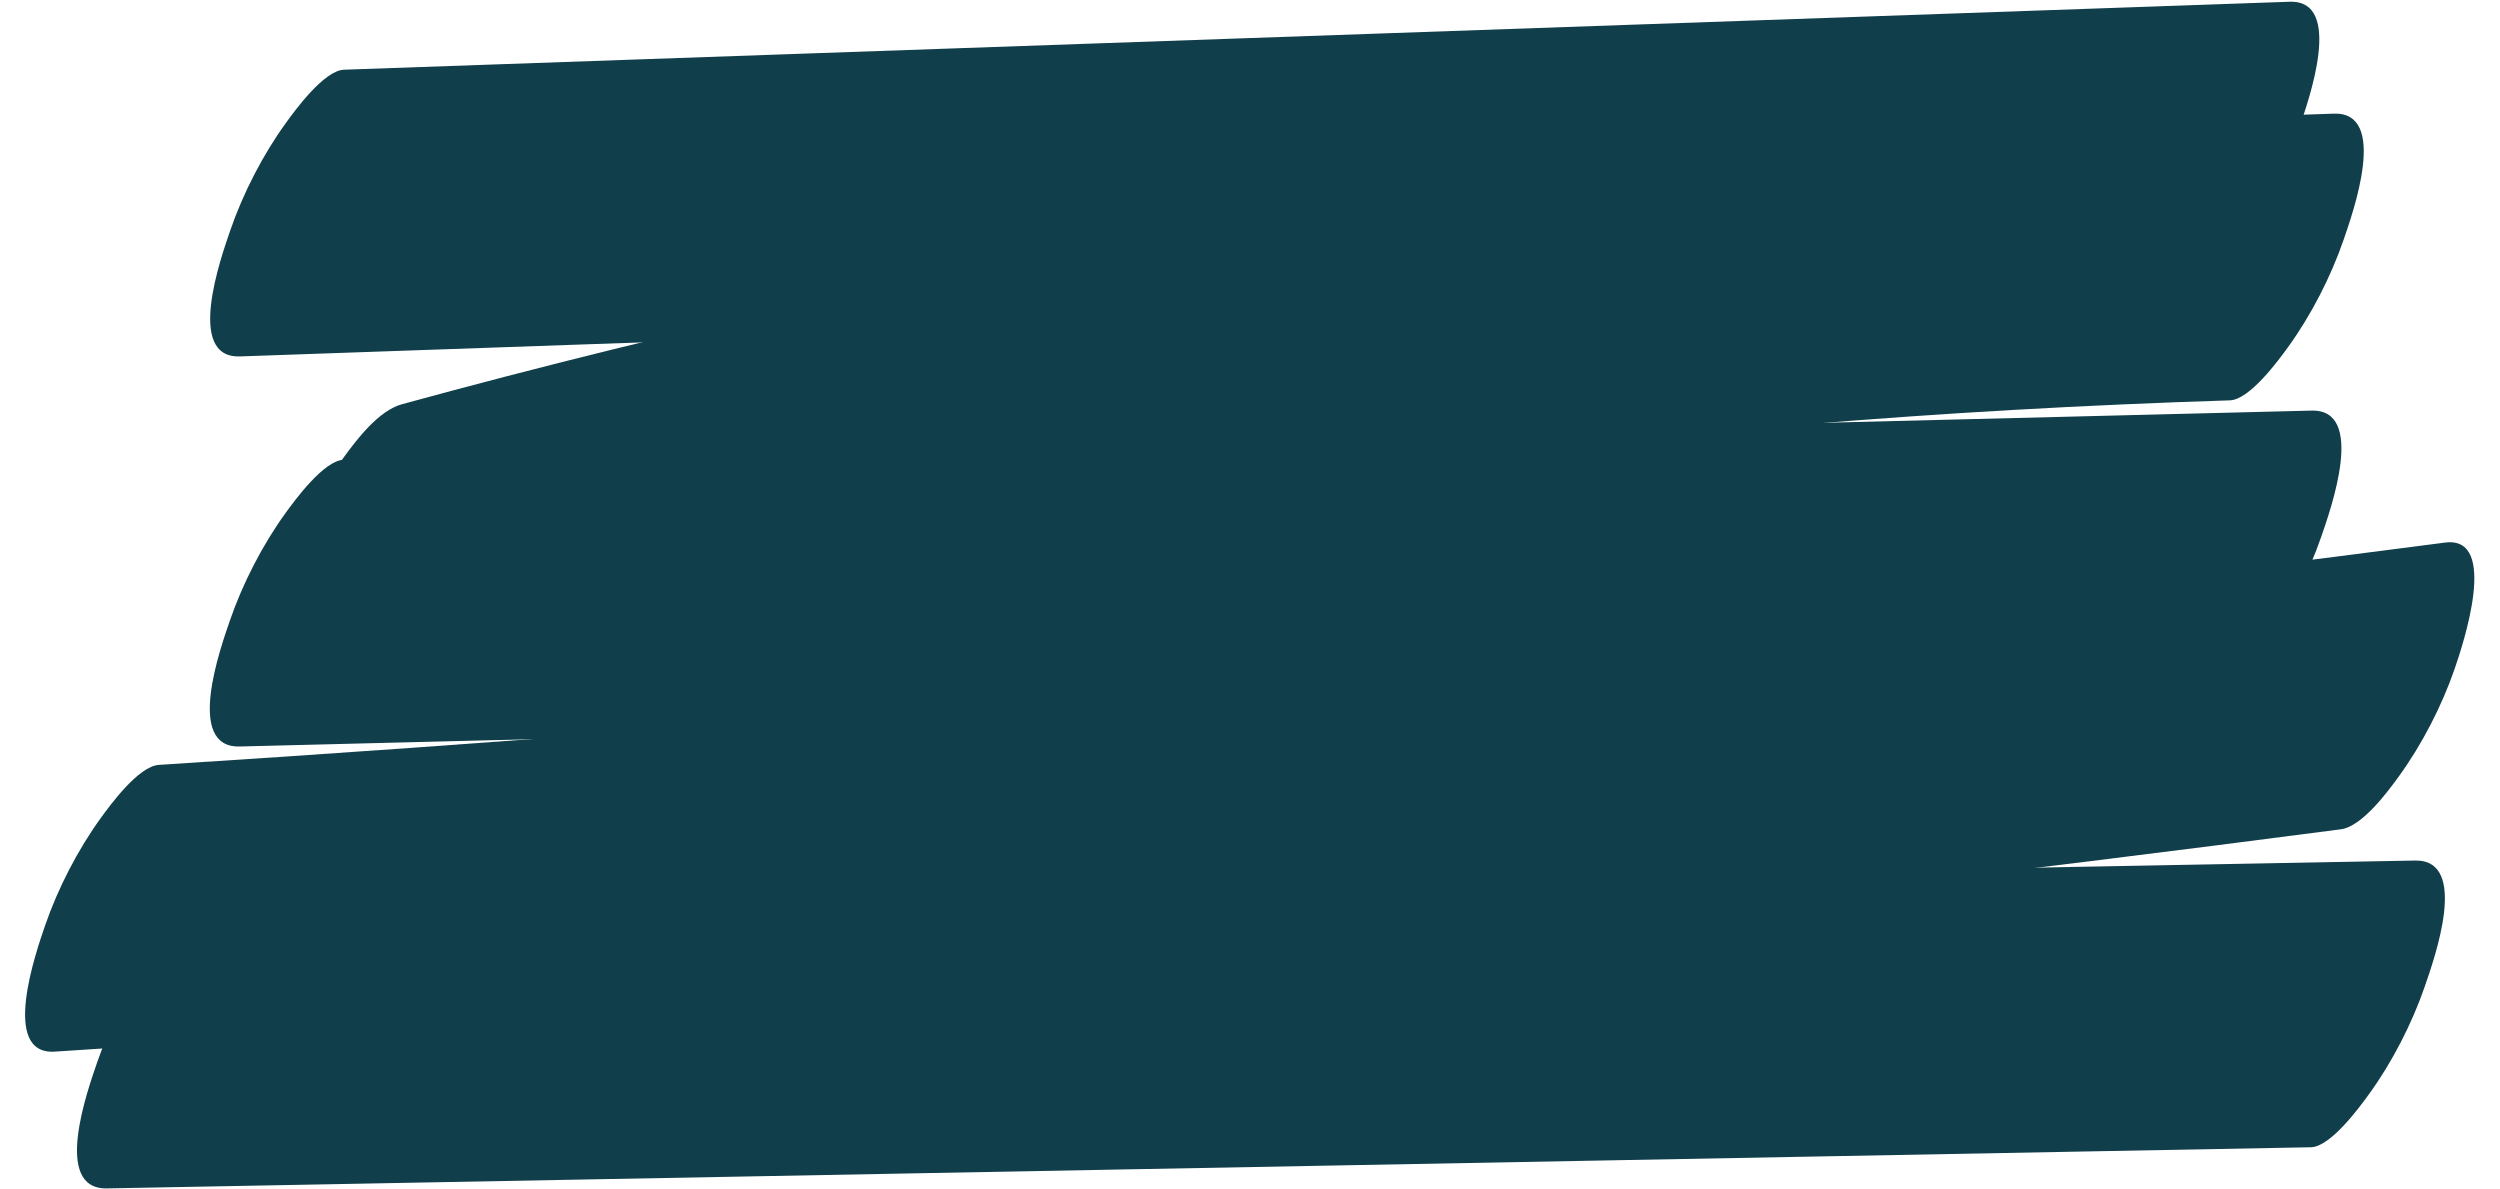
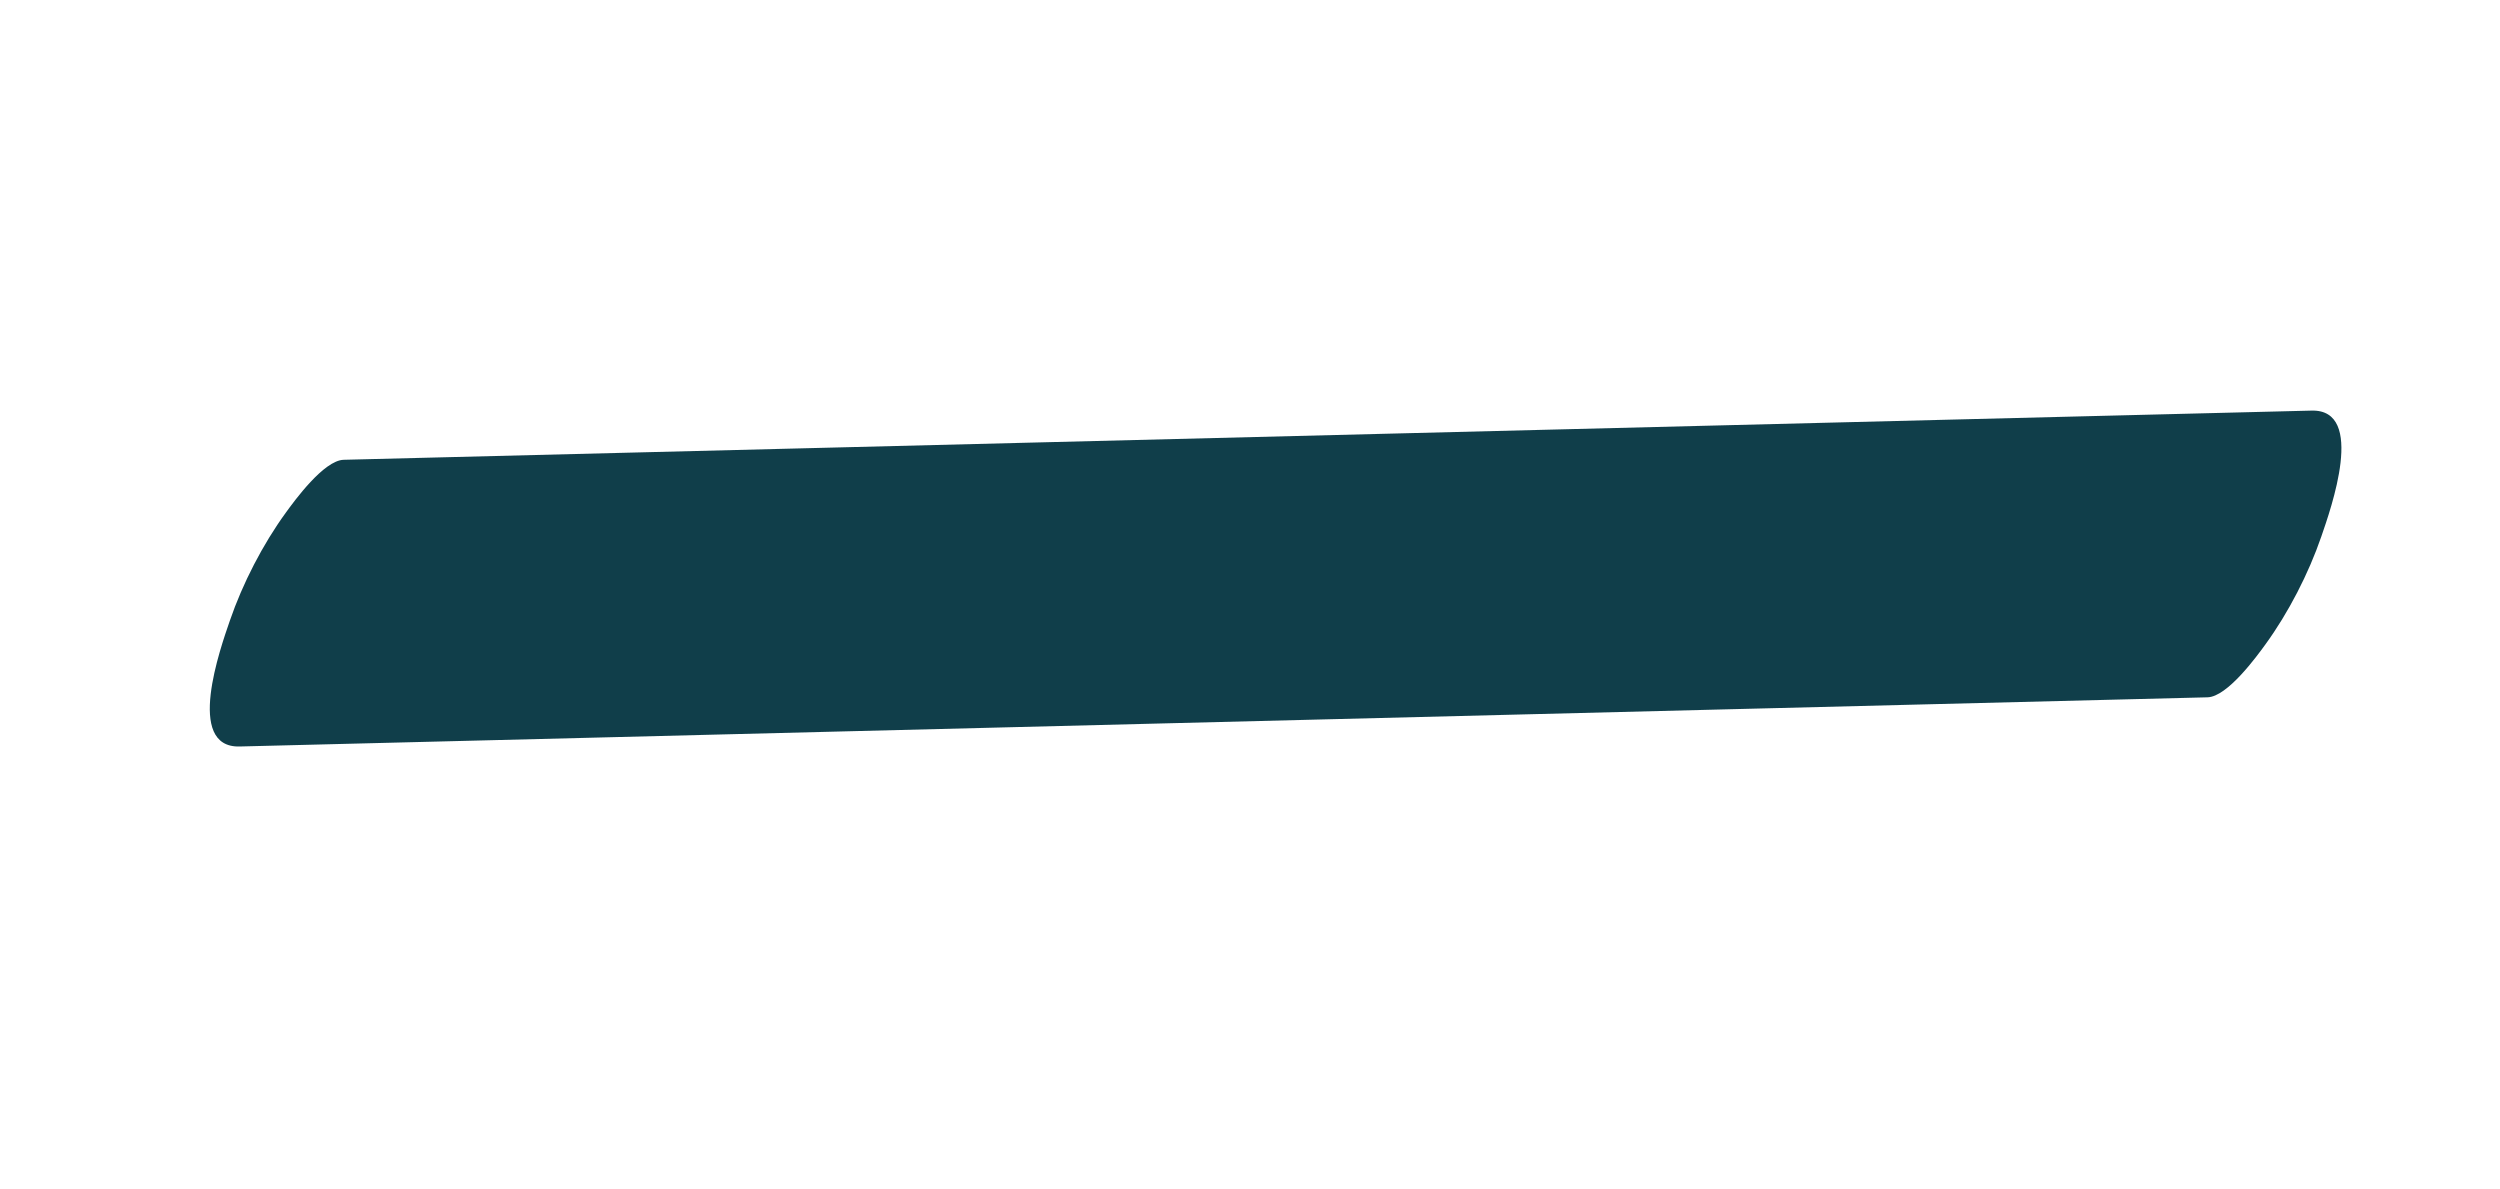
<svg xmlns="http://www.w3.org/2000/svg" fill="#000000" height="161.9" preserveAspectRatio="xMidYMid meet" version="1" viewBox="79.3 169.0 340.3 161.9" width="340.3" zoomAndPan="magnify">
  <g fill="#103e4a" id="change1_1">
-     <path d="M 111.961 217.516 C 180.871 215.109 249.781 212.703 318.691 210.297 C 338.055 209.617 357.418 208.941 376.781 208.266 C 379.516 208.172 383.48 202.695 384.664 201.066 C 387.805 196.75 390.547 191.422 392.277 186.383 C 393.535 182.707 398.41 168.977 390.953 169.238 C 322.043 171.645 253.133 174.051 184.223 176.457 C 164.859 177.137 145.496 177.812 126.133 178.488 C 123.398 178.582 119.434 184.059 118.25 185.688 C 115.113 190.004 112.367 195.332 110.641 200.371 C 109.379 204.047 104.504 217.777 111.961 217.516" fill="inherit" />
-     <path d="M 397 184.469 C 327.754 186.648 258.742 195.148 191.062 209.965 C 171.918 214.156 152.895 218.859 133.992 224.031 C 130.832 224.898 127.848 228.844 126.109 231.23 C 122.973 235.551 120.23 240.875 118.5 245.918 C 117.668 248.344 112.582 265.043 119.82 263.062 C 186.645 244.77 255.102 232.598 324.148 226.844 C 343.676 225.219 363.242 224.113 382.828 223.496 C 385.555 223.41 389.535 217.918 390.711 216.301 C 393.852 211.98 396.594 206.652 398.32 201.613 C 399.59 197.918 404.457 184.234 397 184.469" fill="inherit" />
    <path d="M 111.914 270.613 C 181.301 268.879 250.684 267.145 320.066 265.41 C 339.973 264.914 359.879 264.418 379.785 263.918 C 382.496 263.852 386.504 258.32 387.668 256.719 C 390.805 252.402 393.547 247.074 395.277 242.035 C 396.559 238.305 401.41 224.703 393.957 224.891 C 324.574 226.625 255.188 228.355 185.805 230.094 C 165.898 230.59 145.992 231.086 126.09 231.586 C 123.375 231.652 119.367 237.184 118.207 238.781 C 115.066 243.102 112.324 248.426 110.594 253.469 C 109.312 257.199 104.461 270.801 111.914 270.613" fill="inherit" />
-     <path d="M 412.121 242.855 C 331.512 253.398 250.633 261.879 169.586 268.238 C 146.711 270.031 123.824 271.656 100.926 273.117 C 98.137 273.297 94.289 278.605 93.043 280.316 C 89.902 284.637 87.16 289.965 85.43 295.004 C 84.227 298.516 79.293 312.625 86.75 312.148 C 167.883 306.965 248.879 299.699 329.637 290.324 C 352.426 287.676 375.195 284.859 397.945 281.883 C 400.863 281.504 404.434 276.605 405.828 274.684 C 408.969 270.367 411.711 265.039 413.441 259.996 C 414.52 256.855 419.551 241.883 412.121 242.855" fill="inherit" />
-     <path d="M 93.84 330.766 C 171.848 329.309 249.852 327.855 327.859 326.398 C 349.863 325.988 371.863 325.574 393.867 325.164 C 396.566 325.113 400.598 319.547 401.746 317.965 C 404.887 313.648 407.629 308.32 409.359 303.281 C 410.652 299.512 415.492 285.996 408.039 286.137 C 330.031 287.594 252.023 289.047 174.02 290.504 C 152.016 290.914 130.016 291.324 108.012 291.734 C 105.312 291.785 101.277 297.355 100.129 298.938 C 96.992 303.254 94.25 308.578 92.52 313.621 C 91.227 317.391 86.387 330.902 93.84 330.766" fill="inherit" />
  </g>
</svg>